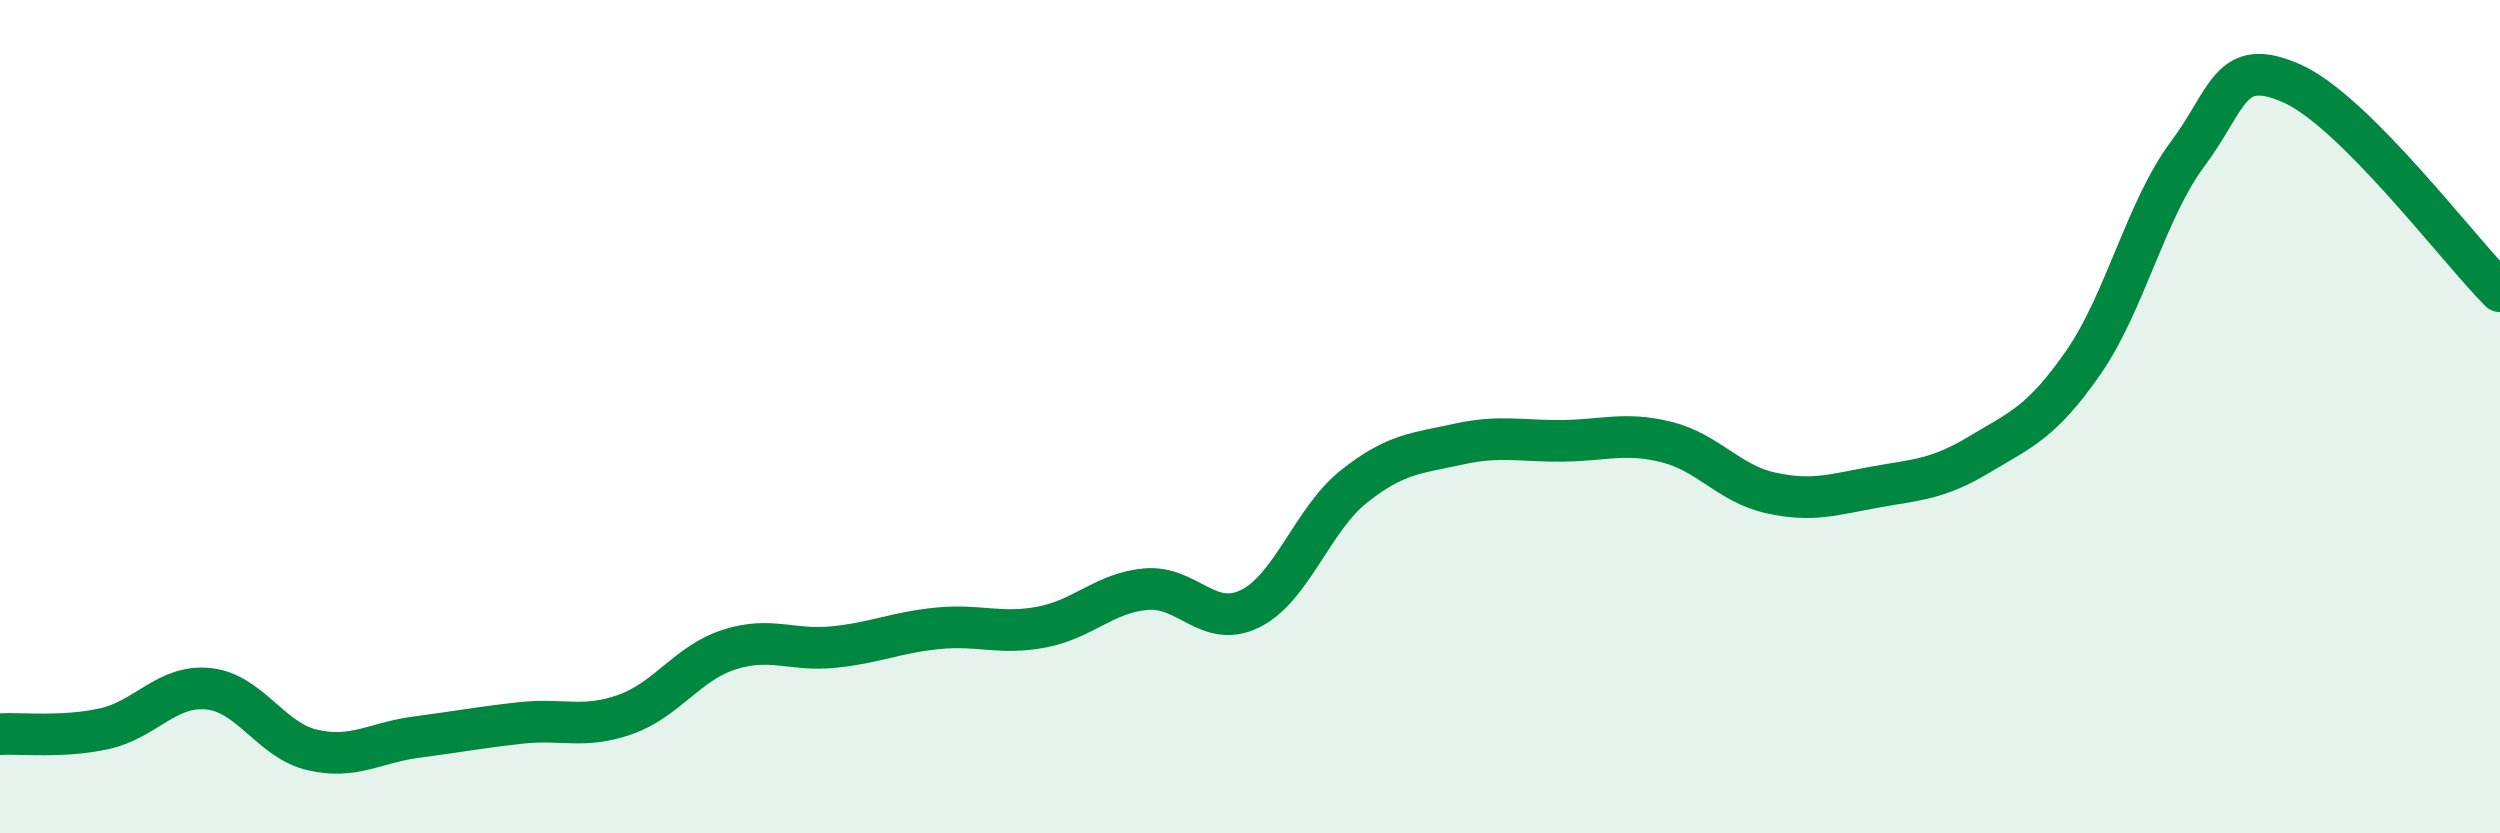
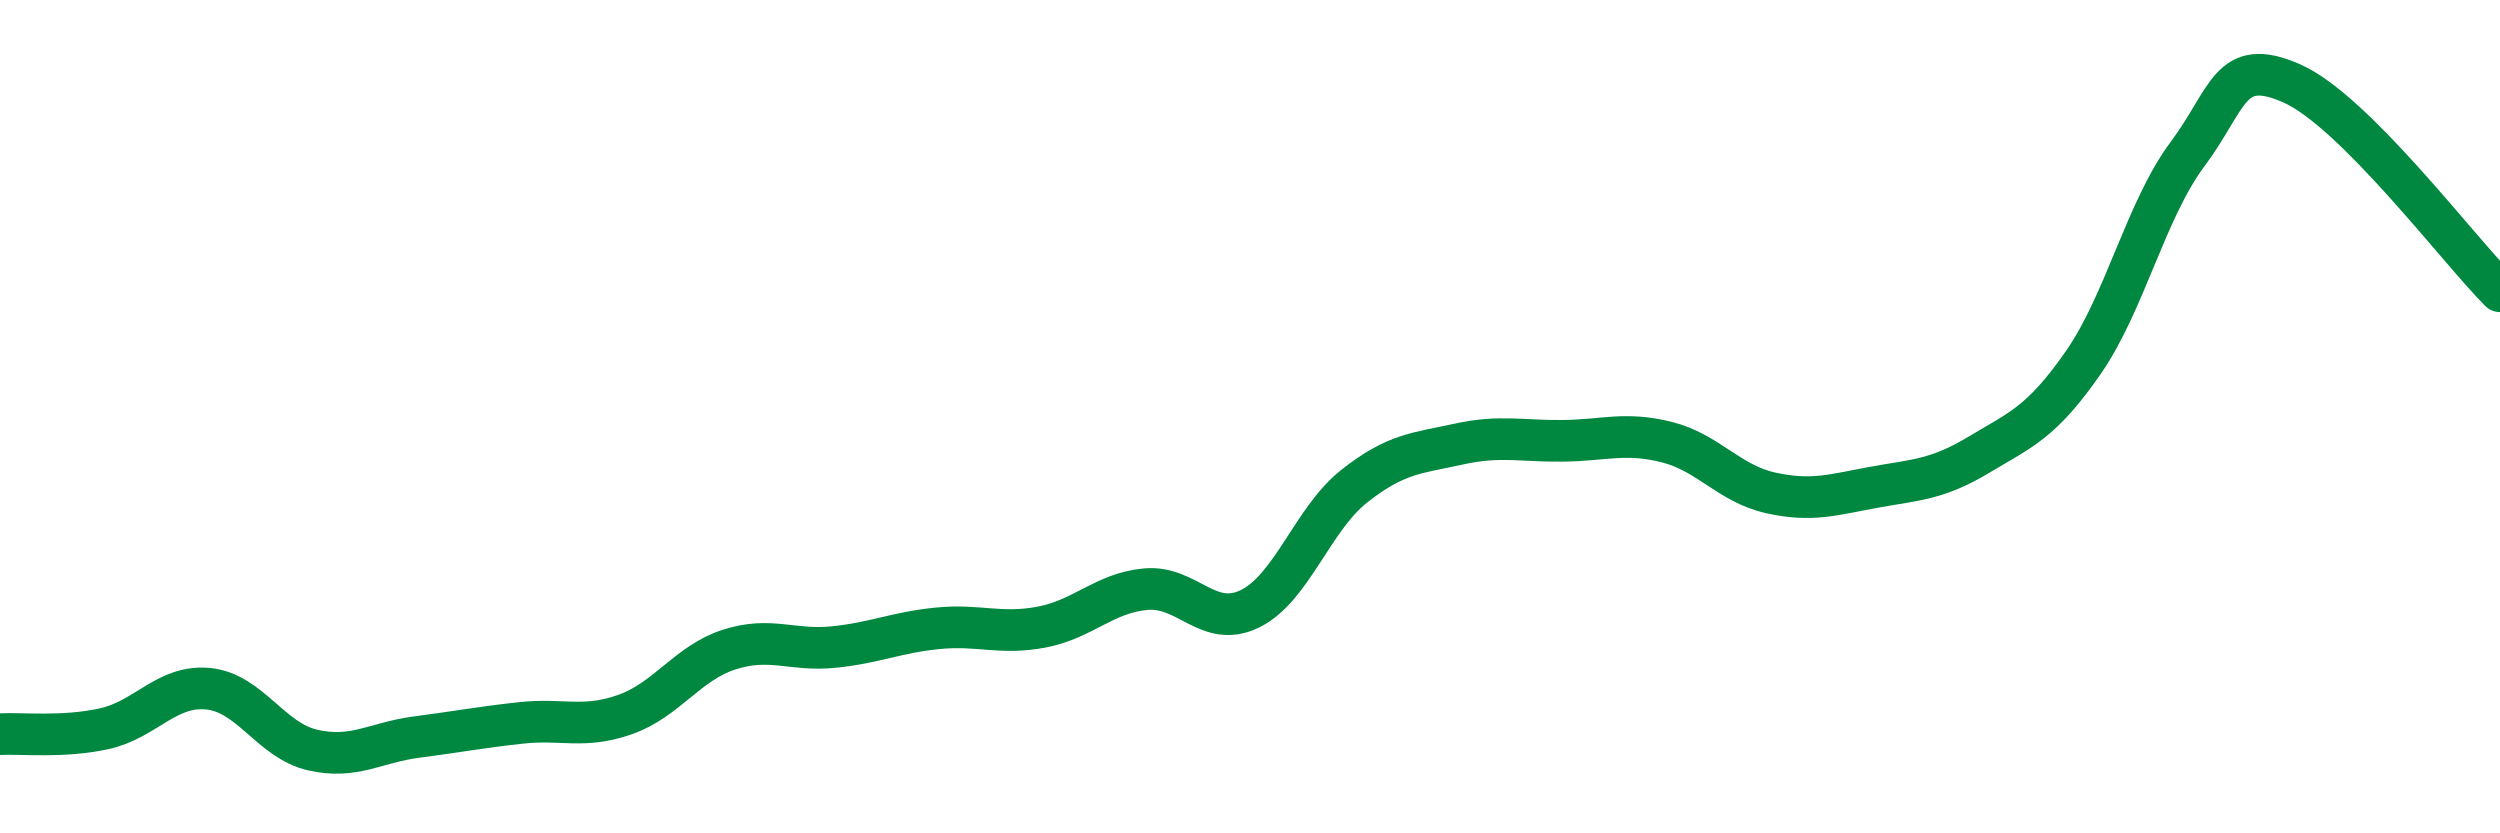
<svg xmlns="http://www.w3.org/2000/svg" width="60" height="20" viewBox="0 0 60 20">
-   <path d="M 0,17.62 C 0.5,17.59 1.5,17.71 2.5,17.49 C 3.5,17.27 4,16.43 5,16.53 C 6,16.63 6.5,17.77 7.5,18 C 8.5,18.23 9,17.82 10,17.69 C 11,17.56 11.5,17.46 12.5,17.35 C 13.5,17.24 14,17.5 15,17.15 C 16,16.8 16.5,15.91 17.5,15.59 C 18.5,15.27 19,15.63 20,15.53 C 21,15.43 21.5,15.18 22.5,15.08 C 23.5,14.98 24,15.24 25,15.05 C 26,14.86 26.5,14.23 27.5,14.14 C 28.5,14.05 29,15.1 30,14.61 C 31,14.12 31.5,12.46 32.5,11.67 C 33.5,10.88 34,10.88 35,10.66 C 36,10.44 36.5,10.59 37.5,10.58 C 38.5,10.57 39,10.36 40,10.61 C 41,10.86 41.5,11.61 42.5,11.83 C 43.5,12.05 44,11.87 45,11.69 C 46,11.51 46.5,11.51 47.5,10.91 C 48.5,10.31 49,10.14 50,8.7 C 51,7.26 51.5,5.04 52.5,3.7 C 53.5,2.36 53.5,1.34 55,2 C 56.5,2.66 59,5.99 60,6.99L60 20L0 20Z" fill="#008740" opacity="0.1" stroke-linecap="round" stroke-linejoin="round" />
  <path d="M 0,17.62 C 0.5,17.59 1.5,17.71 2.5,17.49 C 3.5,17.27 4,16.43 5,16.53 C 6,16.63 6.5,17.77 7.5,18 C 8.5,18.23 9,17.82 10,17.69 C 11,17.56 11.5,17.46 12.5,17.35 C 13.5,17.24 14,17.5 15,17.15 C 16,16.8 16.5,15.91 17.5,15.59 C 18.5,15.27 19,15.63 20,15.53 C 21,15.43 21.5,15.18 22.5,15.08 C 23.5,14.98 24,15.24 25,15.05 C 26,14.86 26.5,14.23 27.5,14.14 C 28.5,14.05 29,15.1 30,14.61 C 31,14.12 31.5,12.46 32.5,11.67 C 33.5,10.88 34,10.88 35,10.66 C 36,10.44 36.5,10.59 37.5,10.58 C 38.5,10.57 39,10.36 40,10.61 C 41,10.86 41.5,11.61 42.5,11.83 C 43.5,12.05 44,11.87 45,11.69 C 46,11.51 46.5,11.51 47.5,10.91 C 48.5,10.31 49,10.14 50,8.7 C 51,7.26 51.5,5.04 52.5,3.7 C 53.5,2.36 53.5,1.34 55,2 C 56.5,2.66 59,5.99 60,6.99" stroke="#008740" stroke-width="1" fill="none" stroke-linecap="round" stroke-linejoin="round" />
</svg>